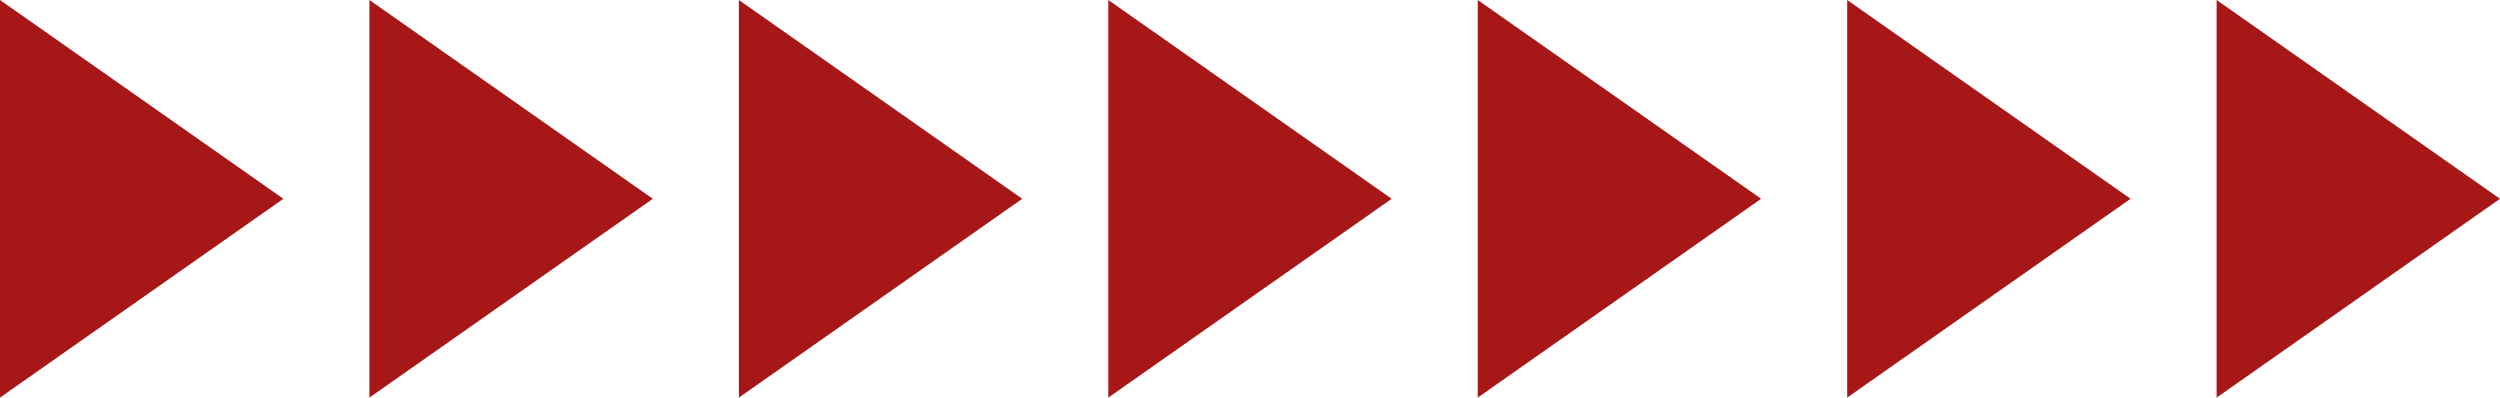
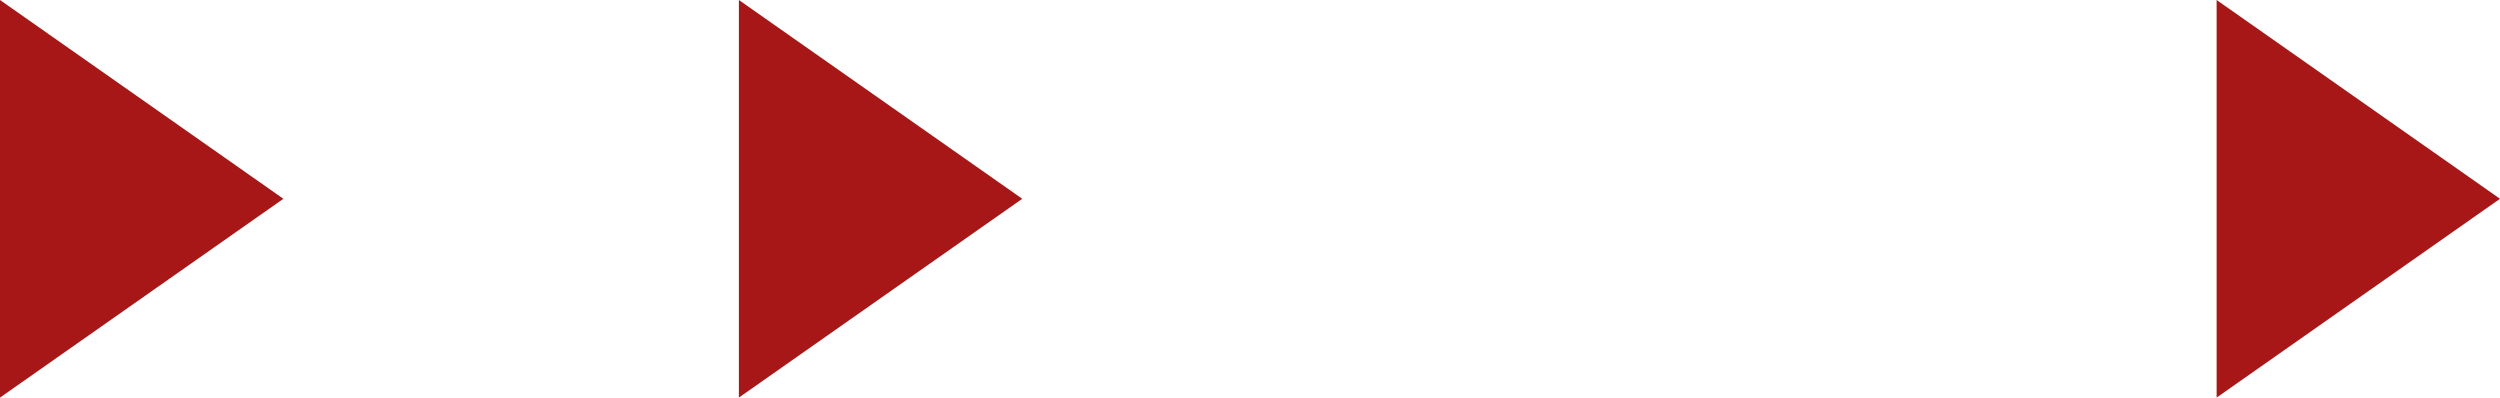
<svg xmlns="http://www.w3.org/2000/svg" viewBox="0 0 465.719 74.065" width="100%" style="vertical-align: middle; max-width: 100%; width: 100%;">
  <g>
    <g>
      <polygon points="412.929 0 465.719 37.032 412.929 74.065 412.929 0" fill="rgb(168,23,23)">
     </polygon>
-       <polygon points="344.107 0 396.897 37.032 344.107 74.065 344.107 0" fill="rgb(168,23,23)">
-      </polygon>
-       <polygon points="275.286 0 328.076 37.032 275.286 74.065 275.286 0" fill="rgb(168,23,23)">
-      </polygon>
-       <polygon points="206.464 0 259.254 37.032 206.464 74.065 206.464 0" fill="rgb(168,23,23)">
-      </polygon>
      <polygon points="137.643 0 190.433 37.032 137.643 74.065 137.643 0" fill="rgb(168,23,23)">
-      </polygon>
-       <polygon points="68.821 0 121.611 37.032 68.821 74.065 68.821 0" fill="rgb(168,23,23)">
     </polygon>
      <polygon points="0 0 52.79 37.032 0 74.065 0 0" fill="rgb(168,23,23)">
     </polygon>
    </g>
  </g>
</svg>